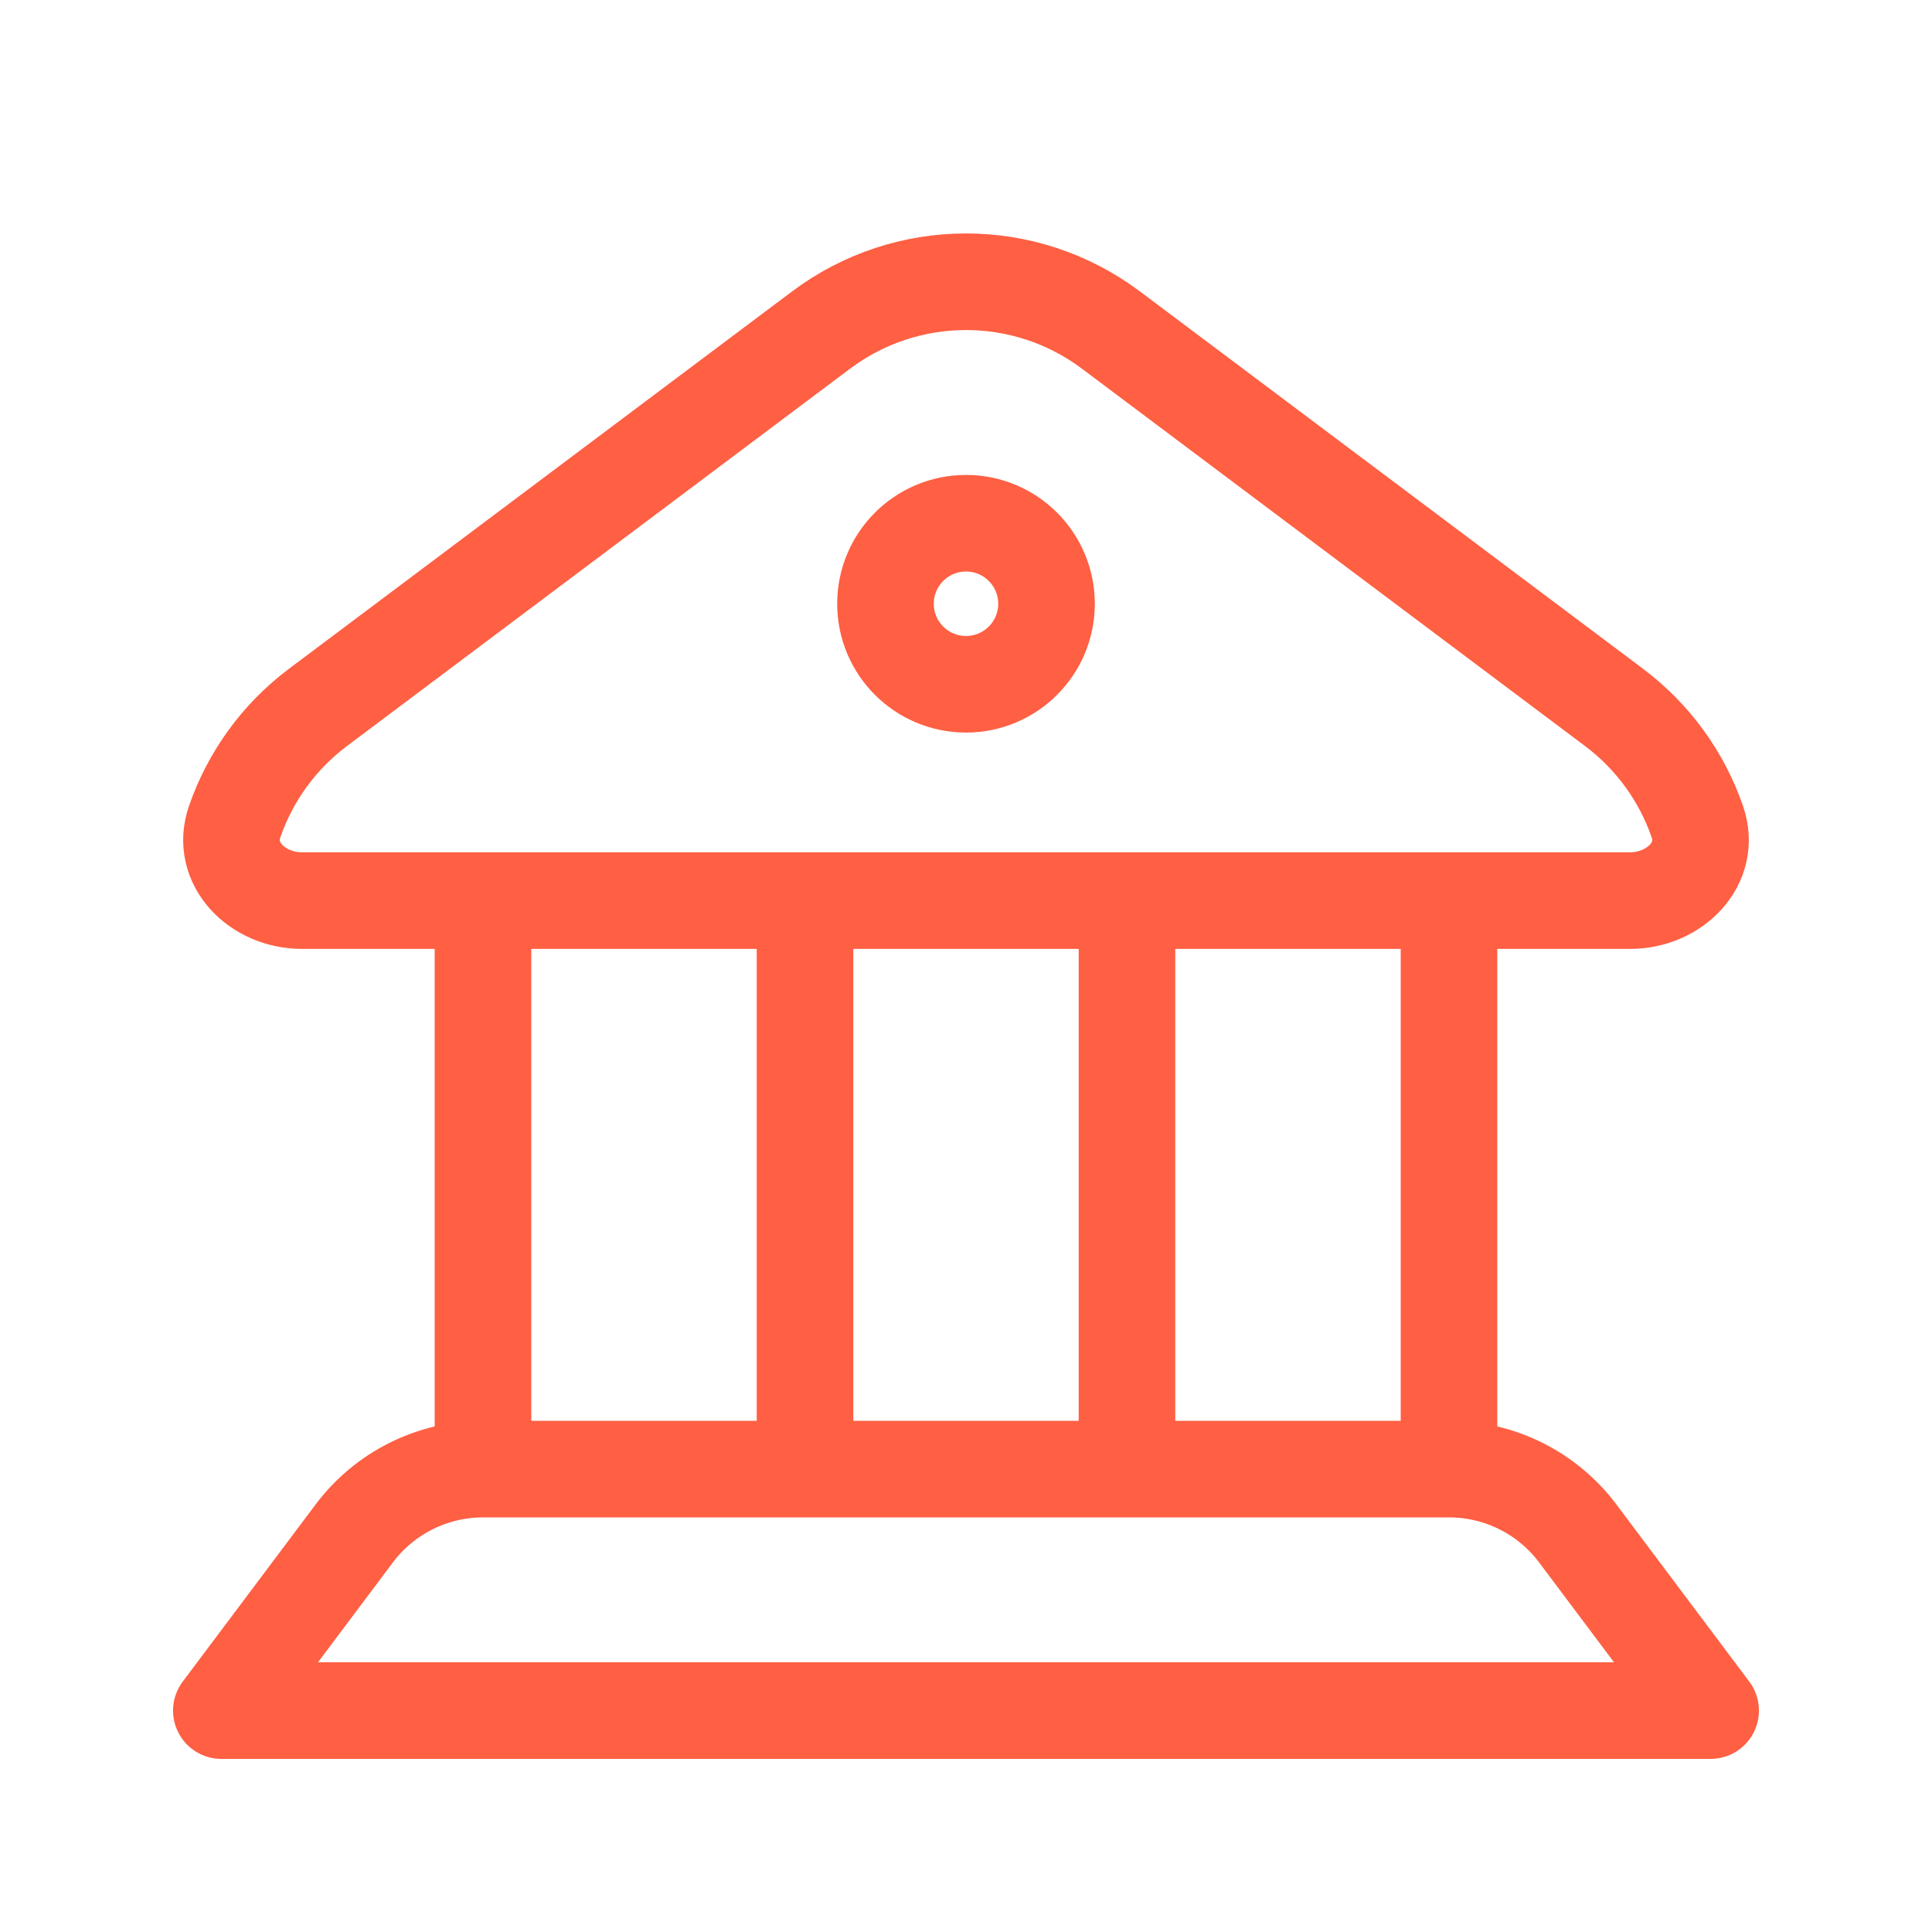
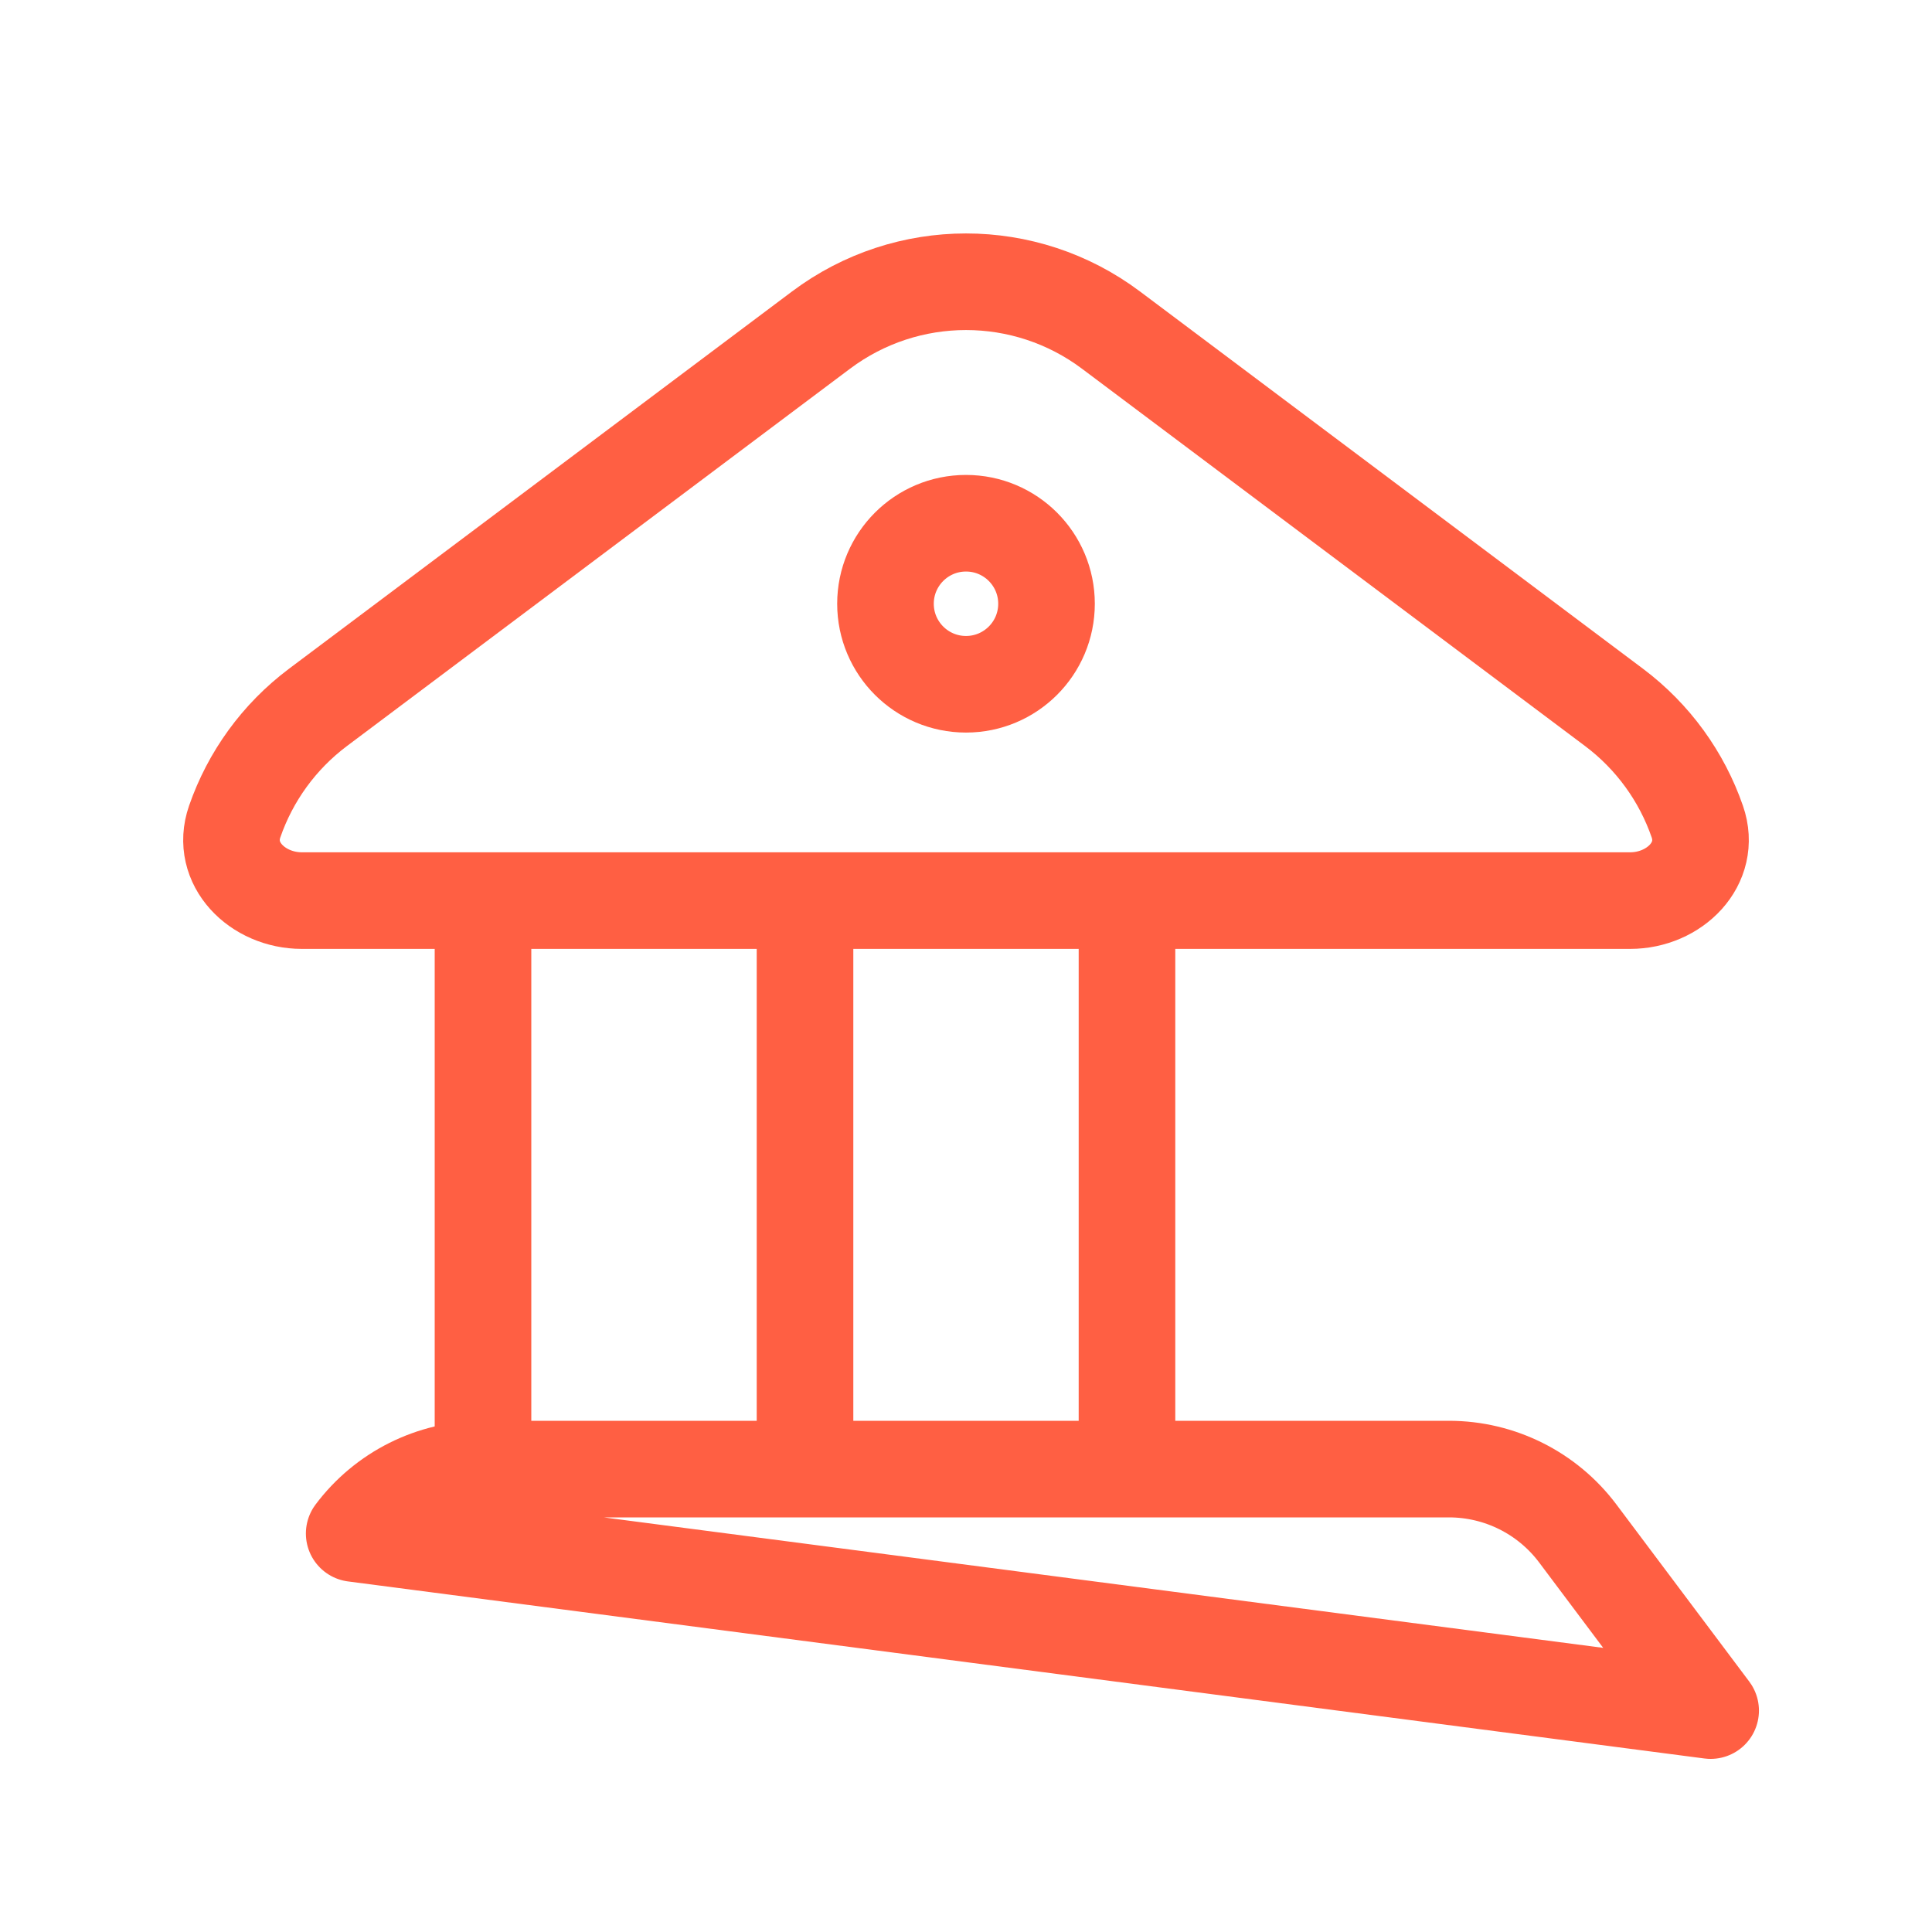
<svg xmlns="http://www.w3.org/2000/svg" width="40" height="40" viewBox="0 0 40 40" fill="none">
-   <path d="M35.417 35.416H4.583L7.333 31.75C7.963 30.91 8.951 30.416 10 30.416H30C31.049 30.416 32.037 30.91 32.667 31.75L35.417 35.416Z" stroke="#FF5F43" stroke-width="2" stroke-linecap="round" stroke-linejoin="round" />
+   <path d="M35.417 35.416L7.333 31.75C7.963 30.91 8.951 30.416 10 30.416H30C31.049 30.416 32.037 30.91 32.667 31.75L35.417 35.416Z" stroke="#FF5F43" stroke-width="2" stroke-linecap="round" stroke-linejoin="round" />
  <path d="M17 6.833L6.583 14.646C5.775 15.252 5.181 16.079 4.859 17.01C4.557 17.88 5.33 18.646 6.25 18.646H33.75C34.67 18.646 35.443 17.88 35.141 17.01C34.819 16.079 34.224 15.252 33.417 14.646L23 6.833C21.222 5.5 18.778 5.5 17 6.833Z" stroke="#FF5F43" stroke-width="2" stroke-linecap="round" />
  <path d="M10 19.166V30" stroke="#FF5F43" stroke-width="2" stroke-linecap="round" stroke-linejoin="round" />
  <path d="M16.667 19.166V30" stroke="#FF5F43" stroke-width="2" stroke-linecap="round" stroke-linejoin="round" />
  <path d="M23.333 19.166V30" stroke="#FF5F43" stroke-width="2" stroke-linecap="round" stroke-linejoin="round" />
-   <path d="M30 19.166V30" stroke="#FF5F43" stroke-width="2" stroke-linecap="round" stroke-linejoin="round" />
  <circle cx="20" cy="12.5" r="1.667" stroke="#FF5F43" stroke-width="2" stroke-linejoin="round" />
</svg>